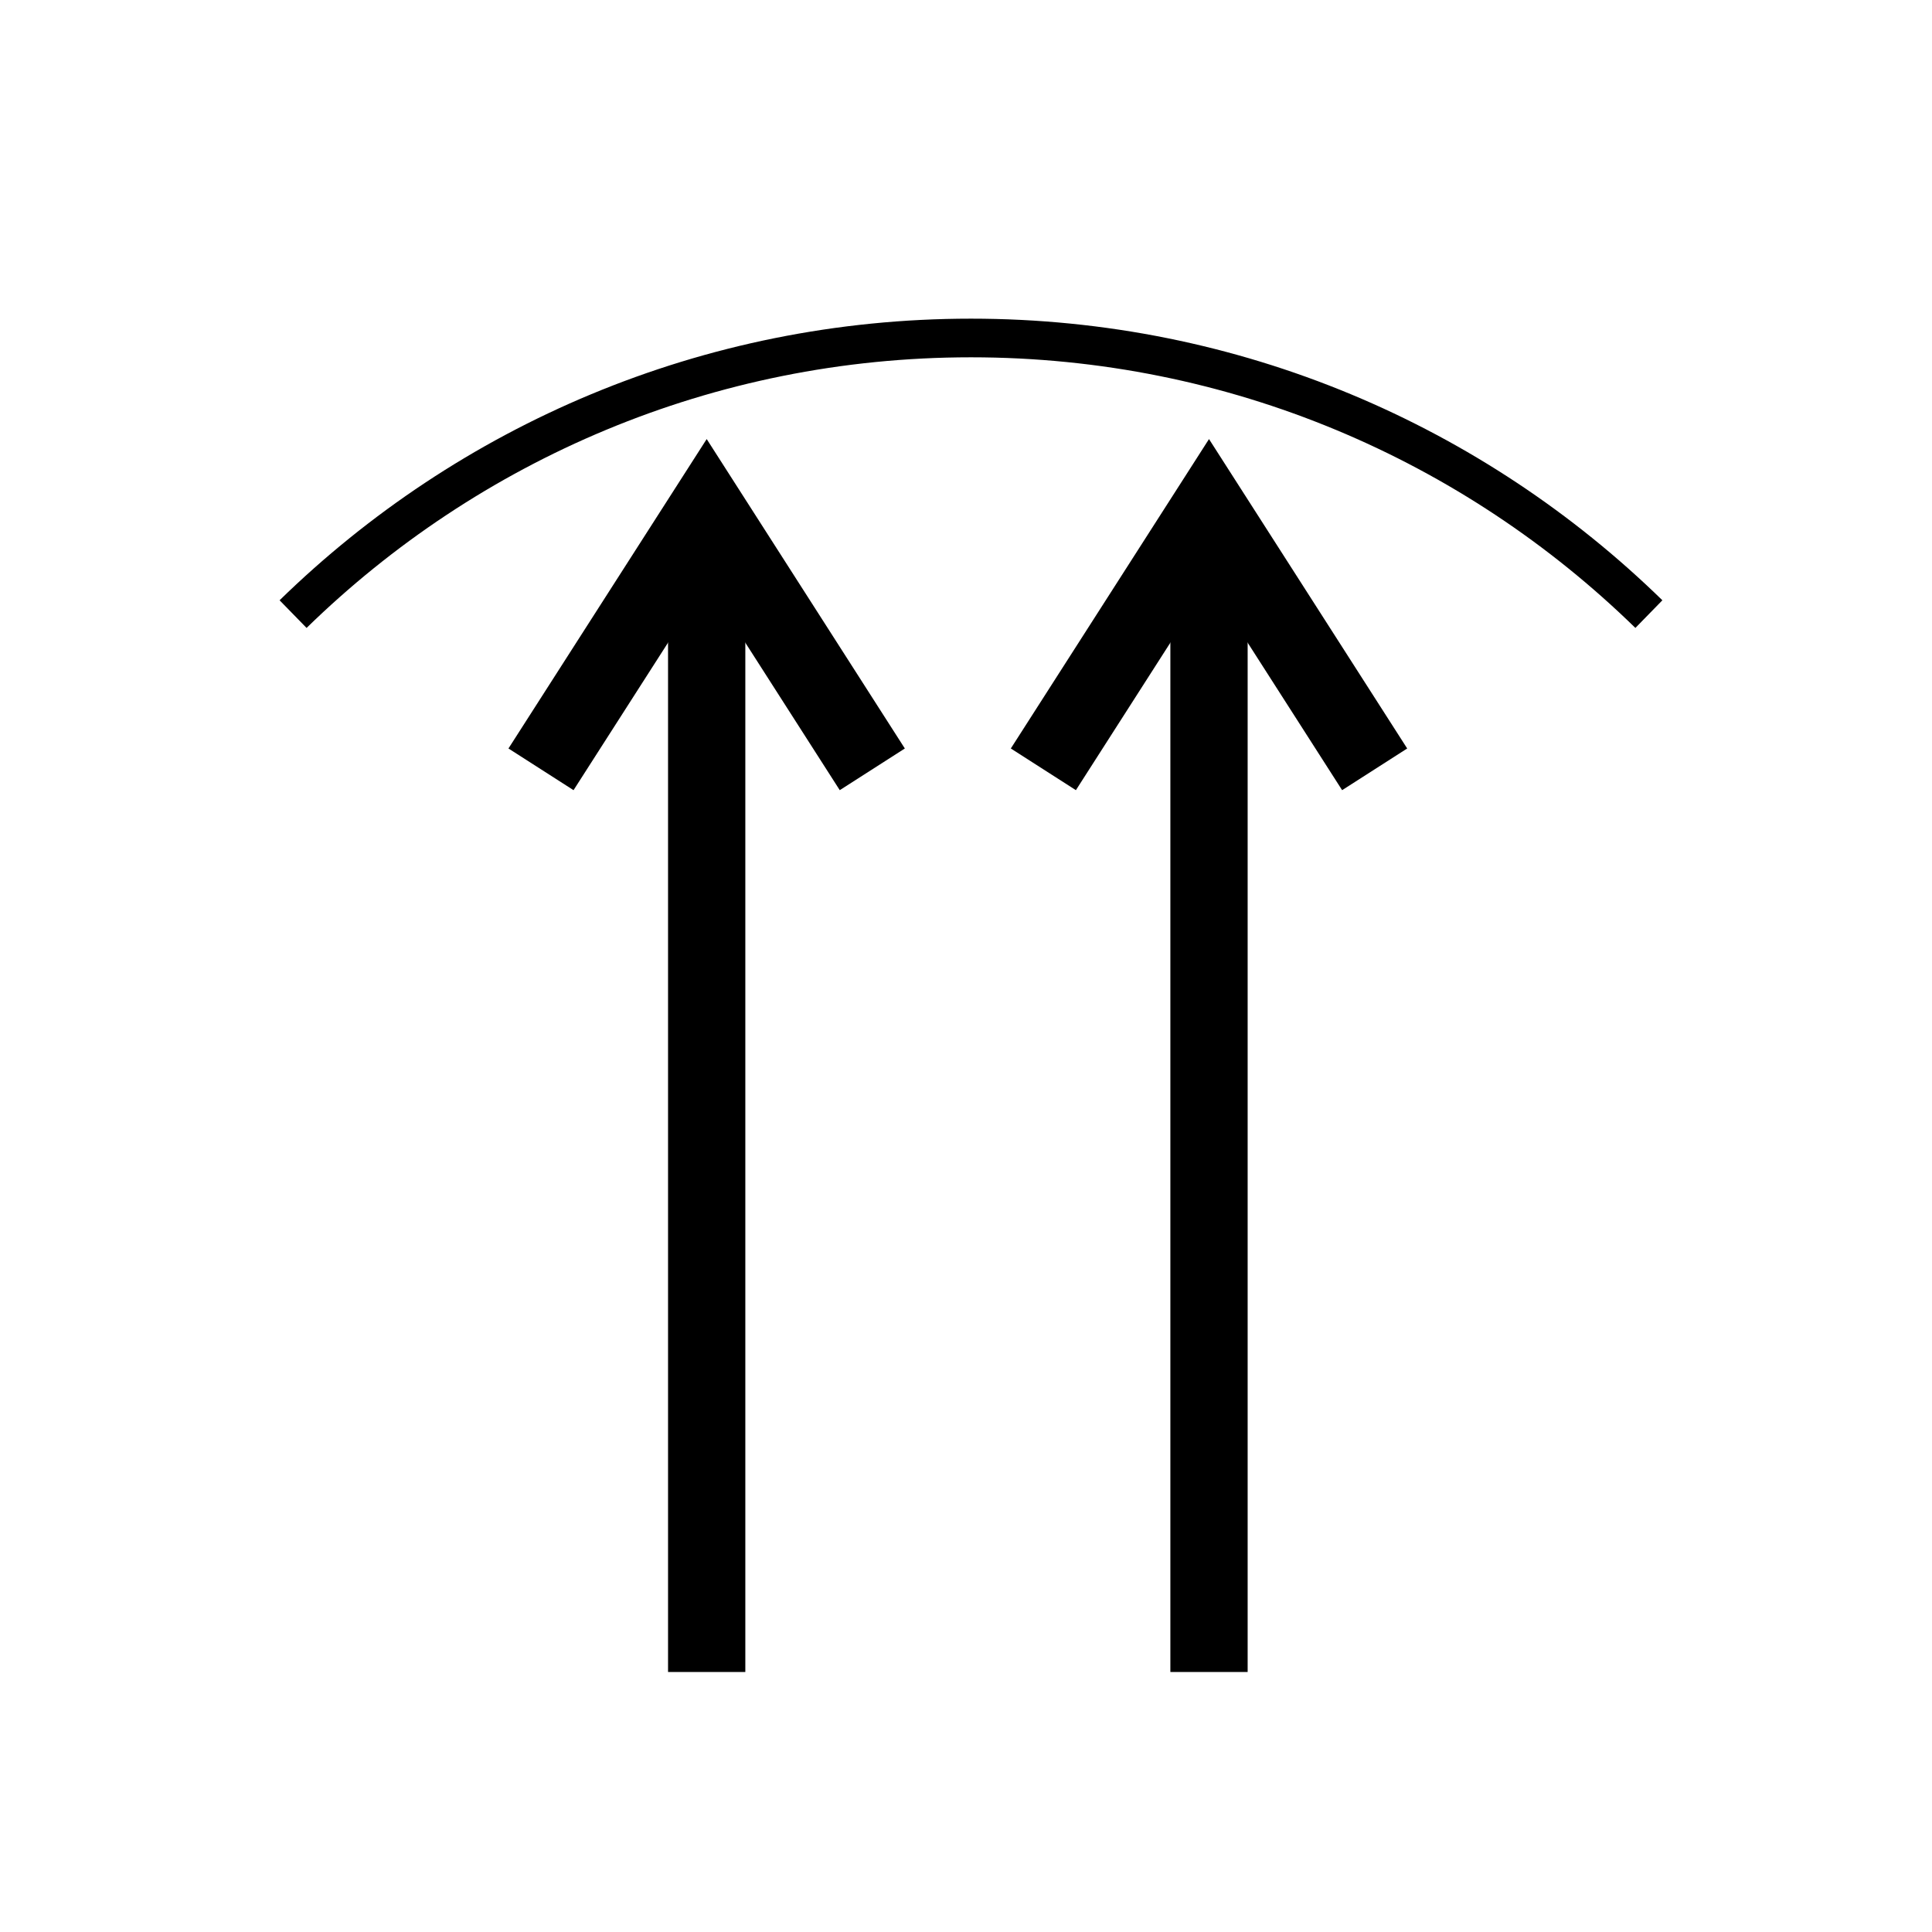
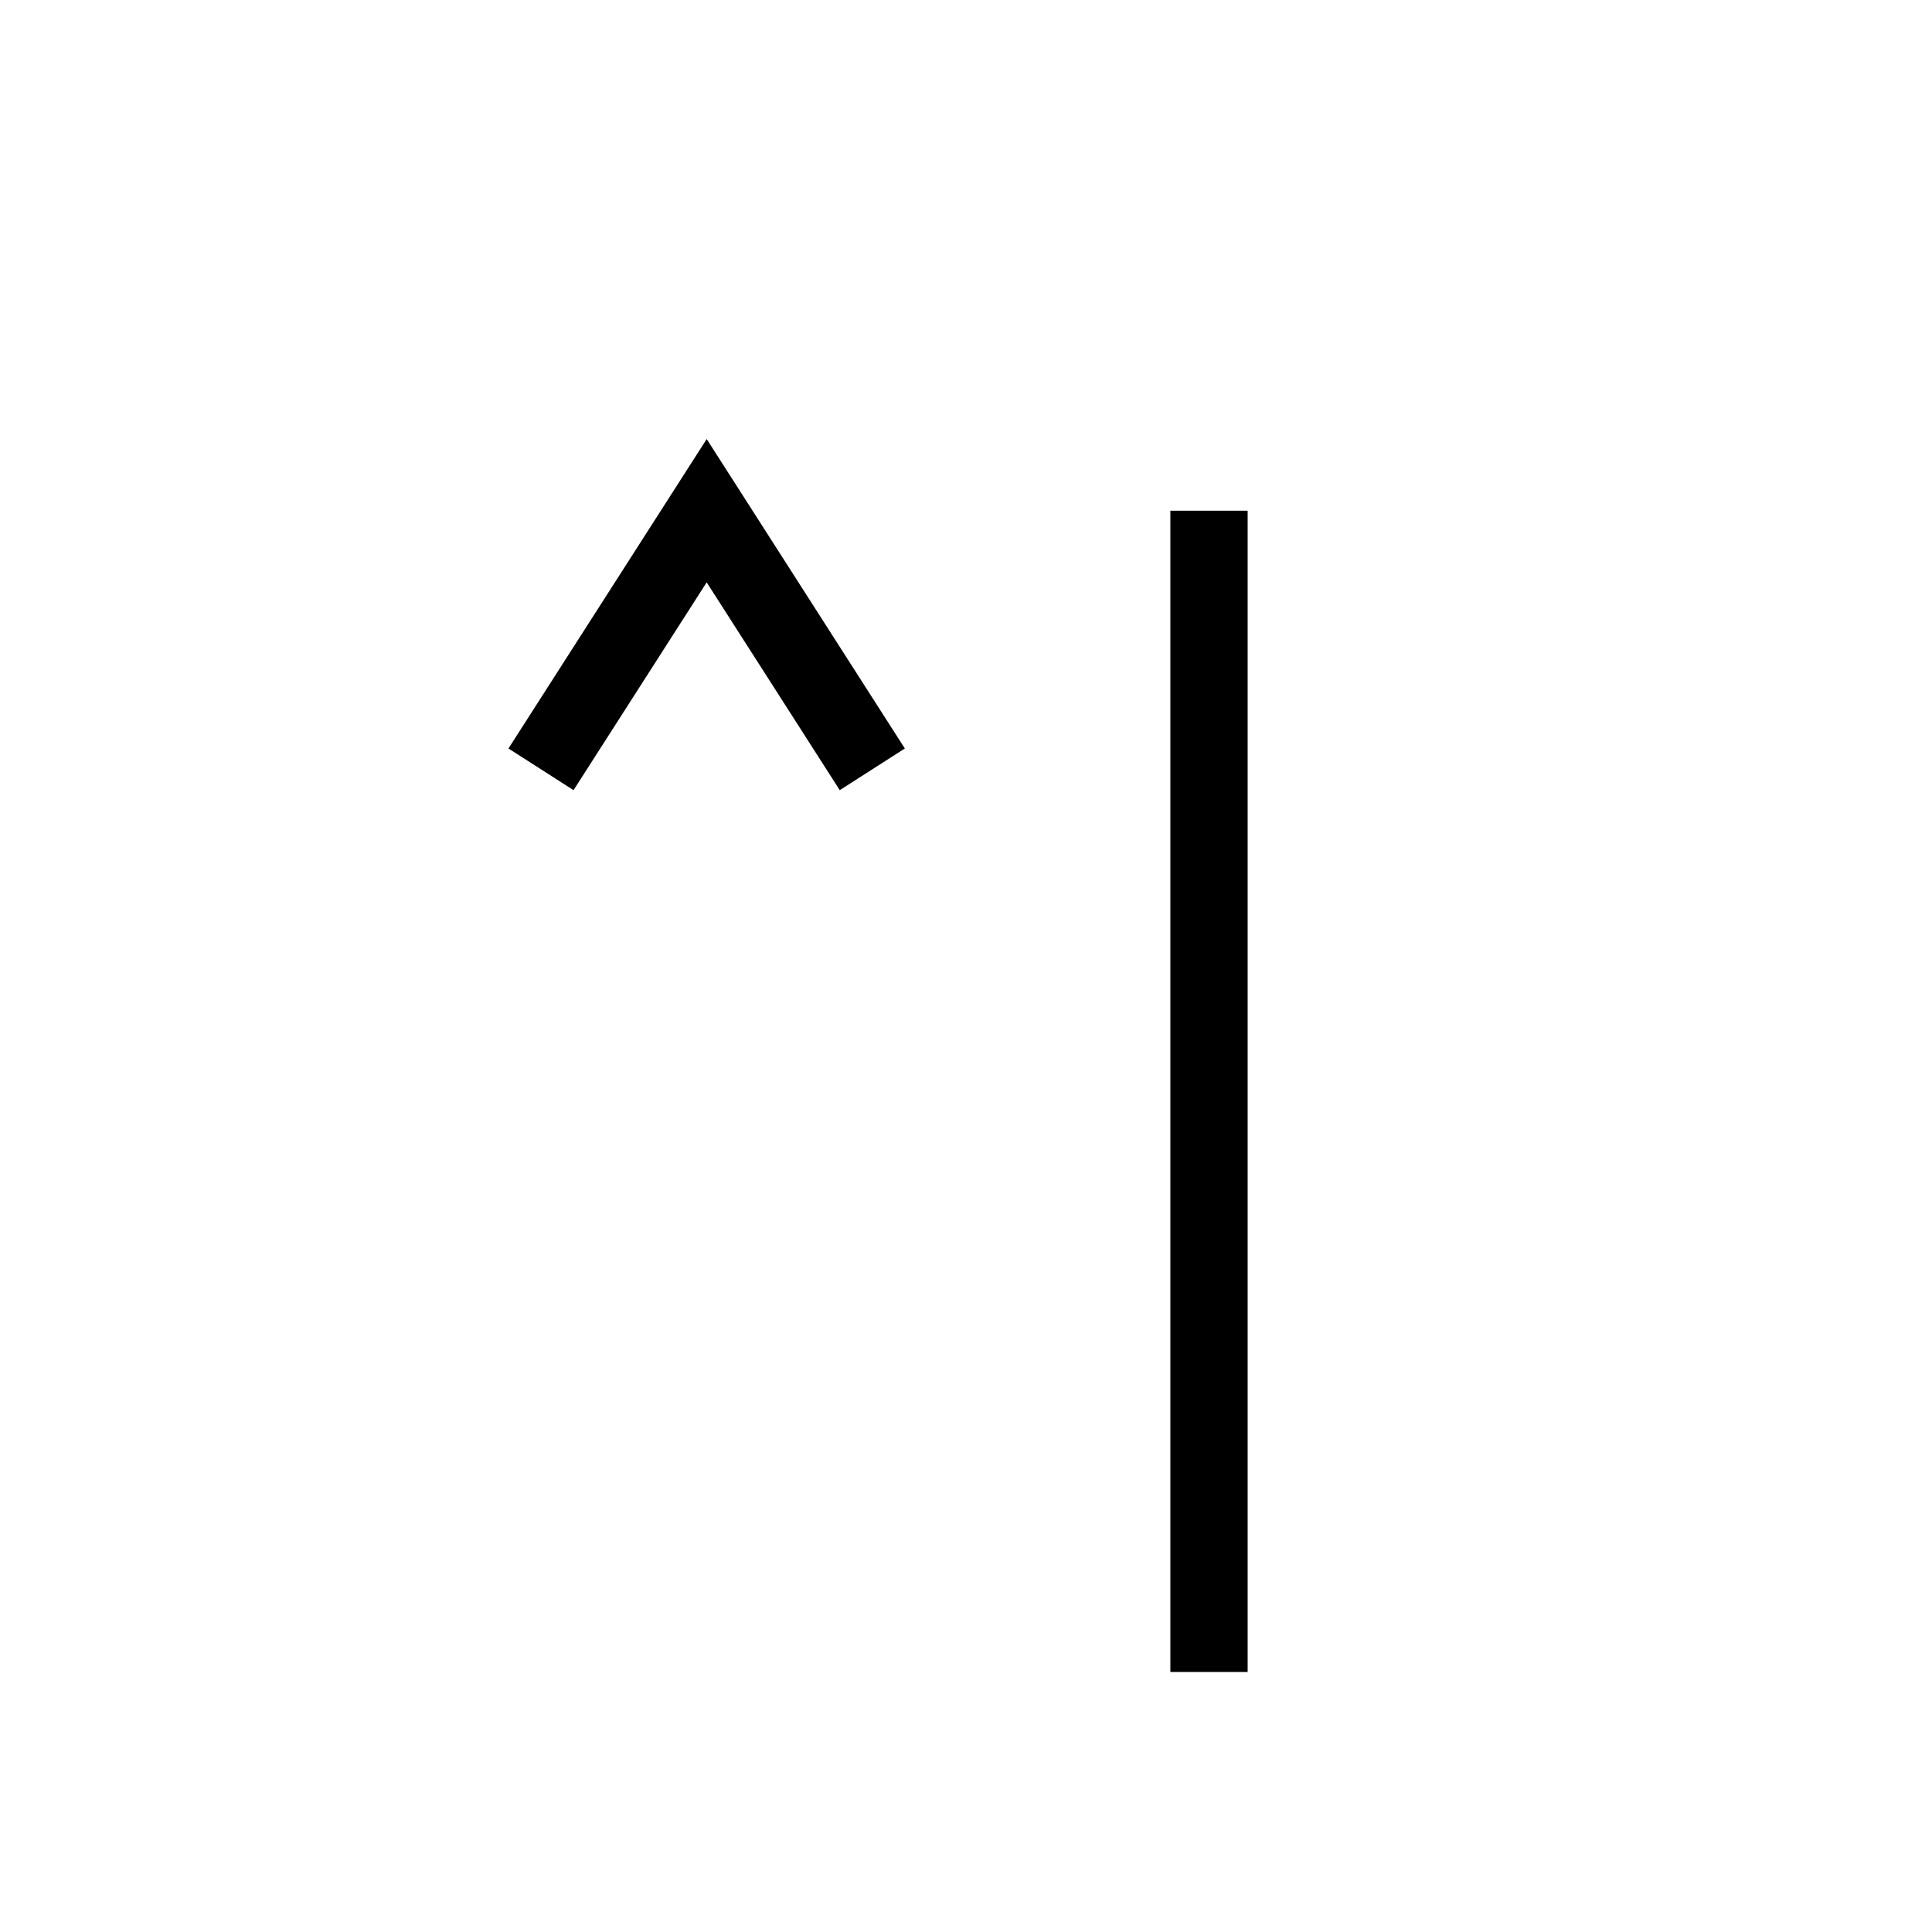
<svg xmlns="http://www.w3.org/2000/svg" version="1.1" width="50" height="50" viewBox="0 0 50 50" xml:space="preserve">
  <g transform="translate(-50,-3800)">
-     <path d="M92.673,3815.893c-4.528-4.42-10.717-7.146-17.544-7.146      c-6.828,0-13.016,2.727-17.544,7.146" fill="none" stroke="#000000" />
-     <polyline fill="none" points="85.576,3819.91 81.289,3813.217 77.002,3819.91      " stroke="#000000" stroke-width="2" />
    <line fill="none" stroke="#000000" stroke-width="2" x1="81.289" x2="81.289" y1="3813.217" y2="3843.271" />
    <polyline fill="none" points="64.001,3819.91 68.289,3813.217 72.575,3819.91      " stroke="#000000" stroke-width="2" />
-     <line fill="none" stroke="#000000" stroke-width="2" x1="68.289" x2="68.289" y1="3813.217" y2="3843.271" />
  </g>
</svg>